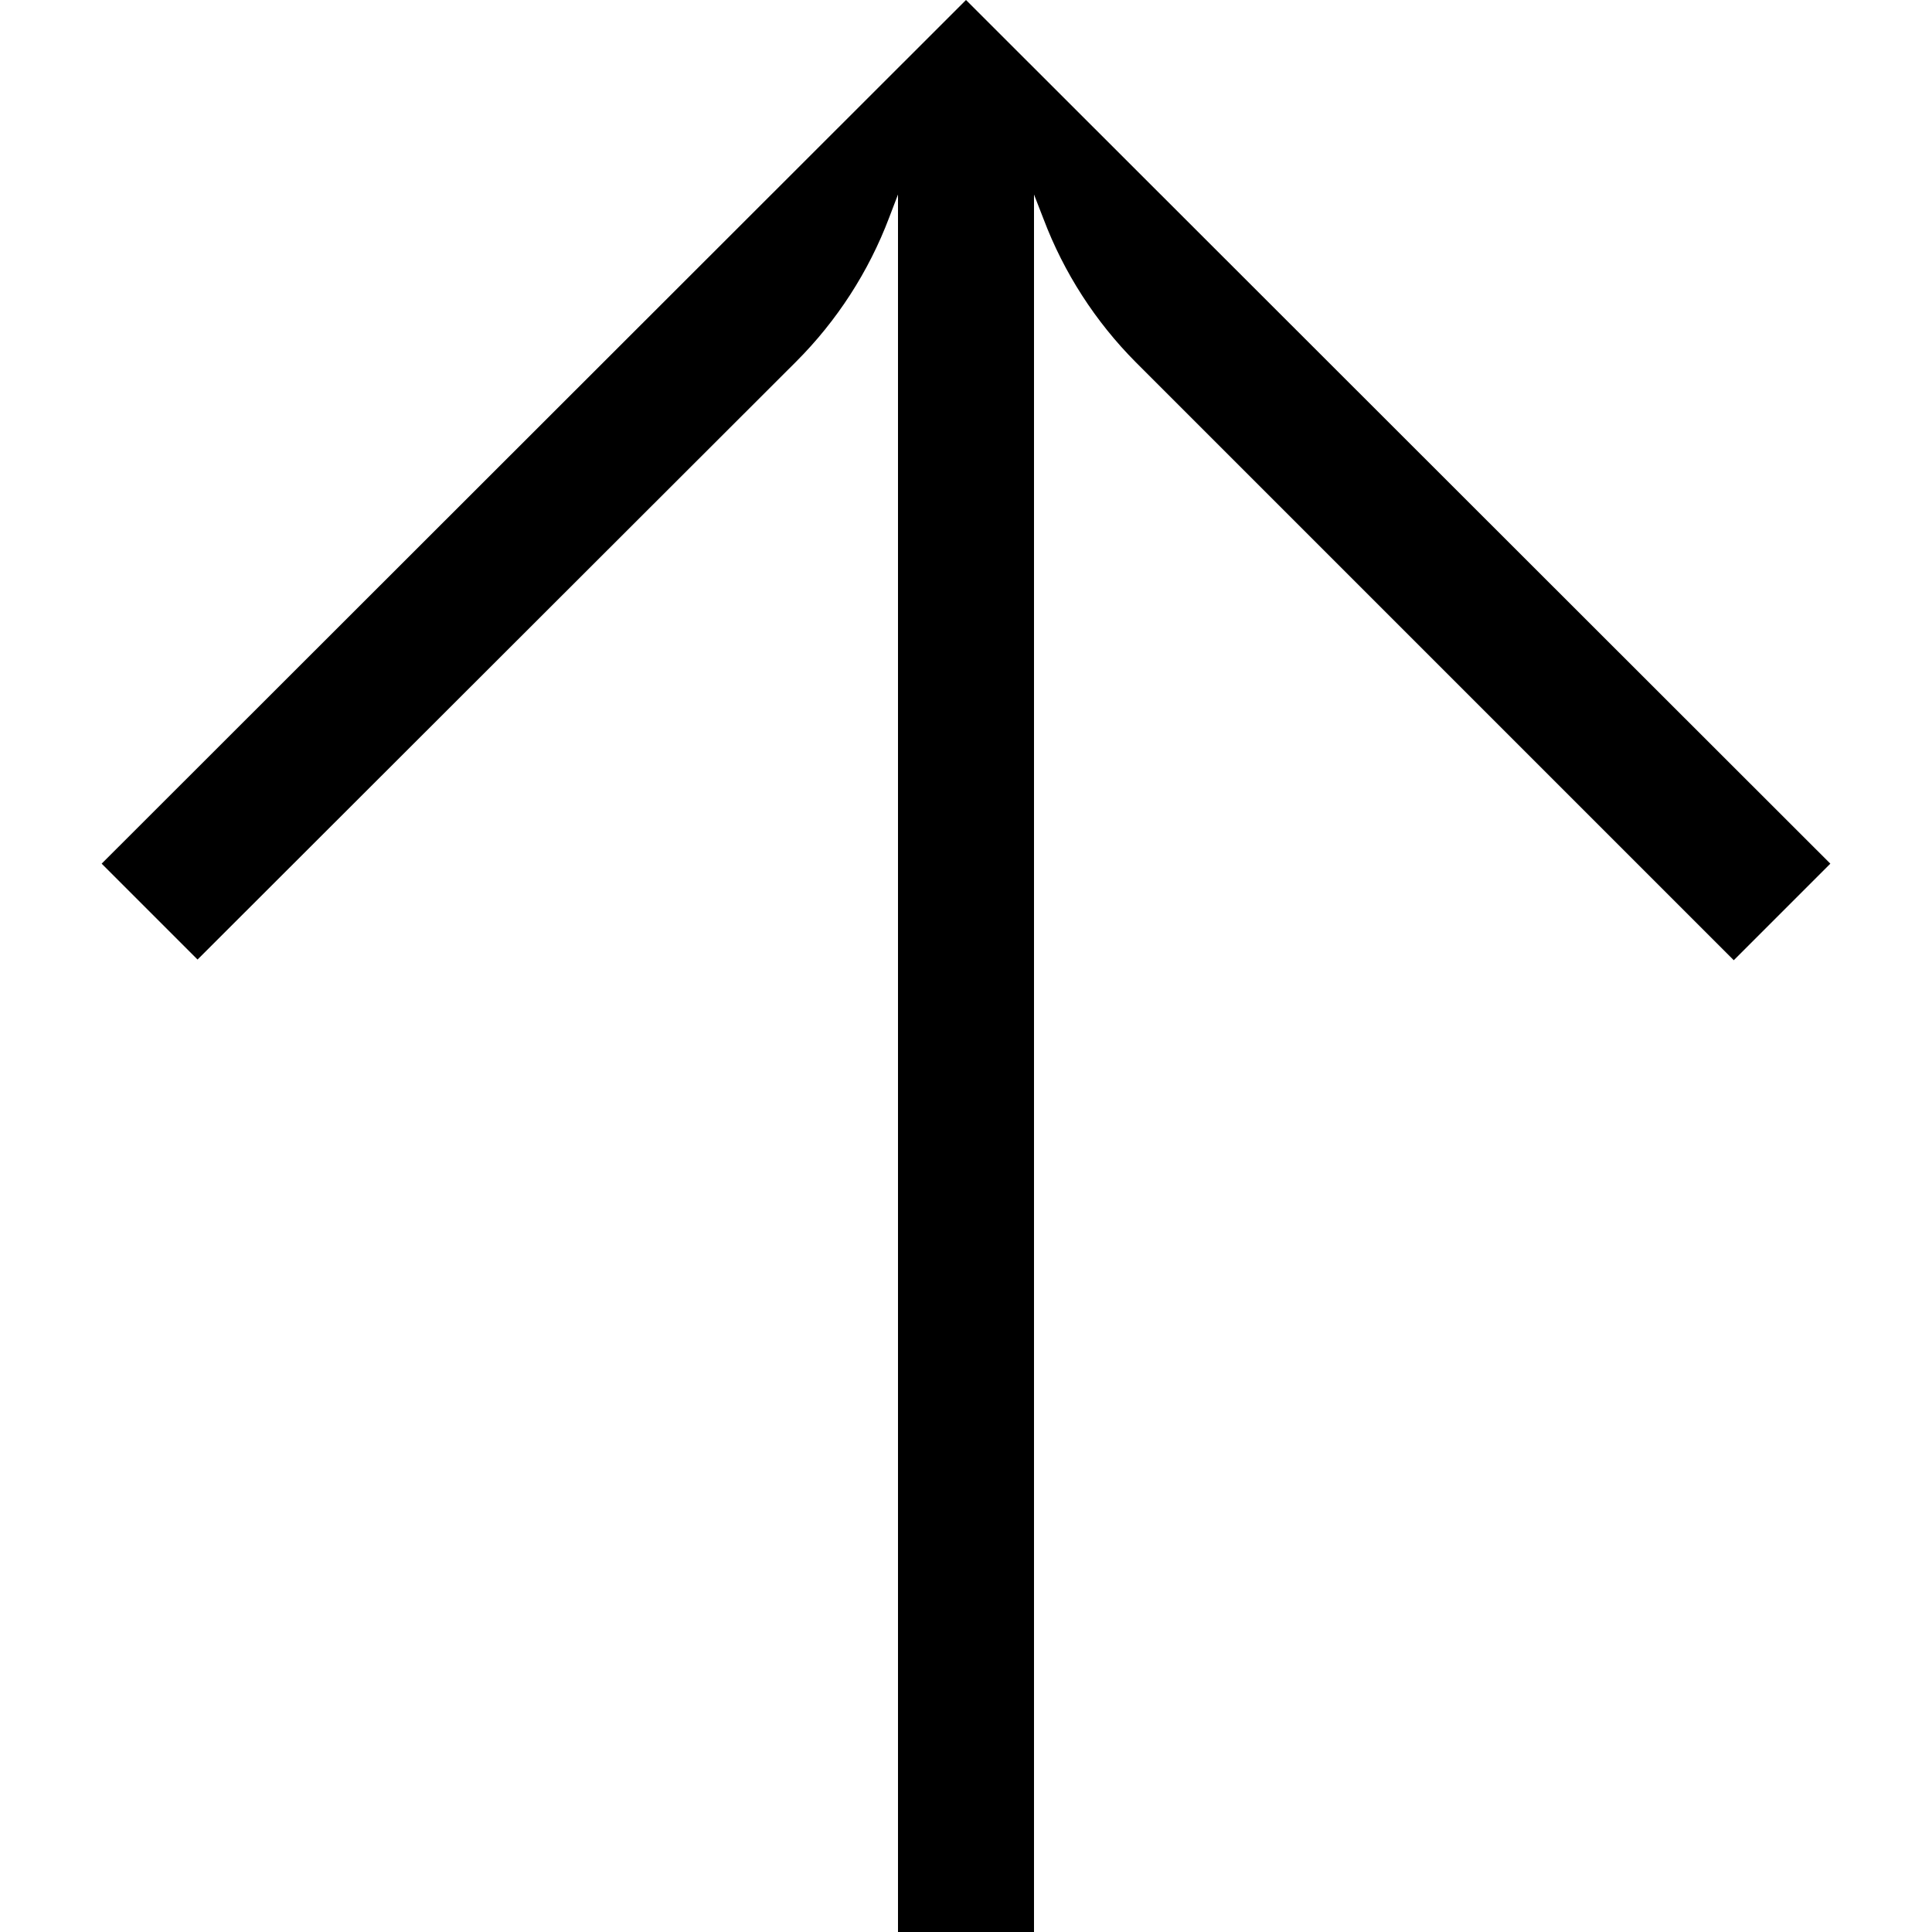
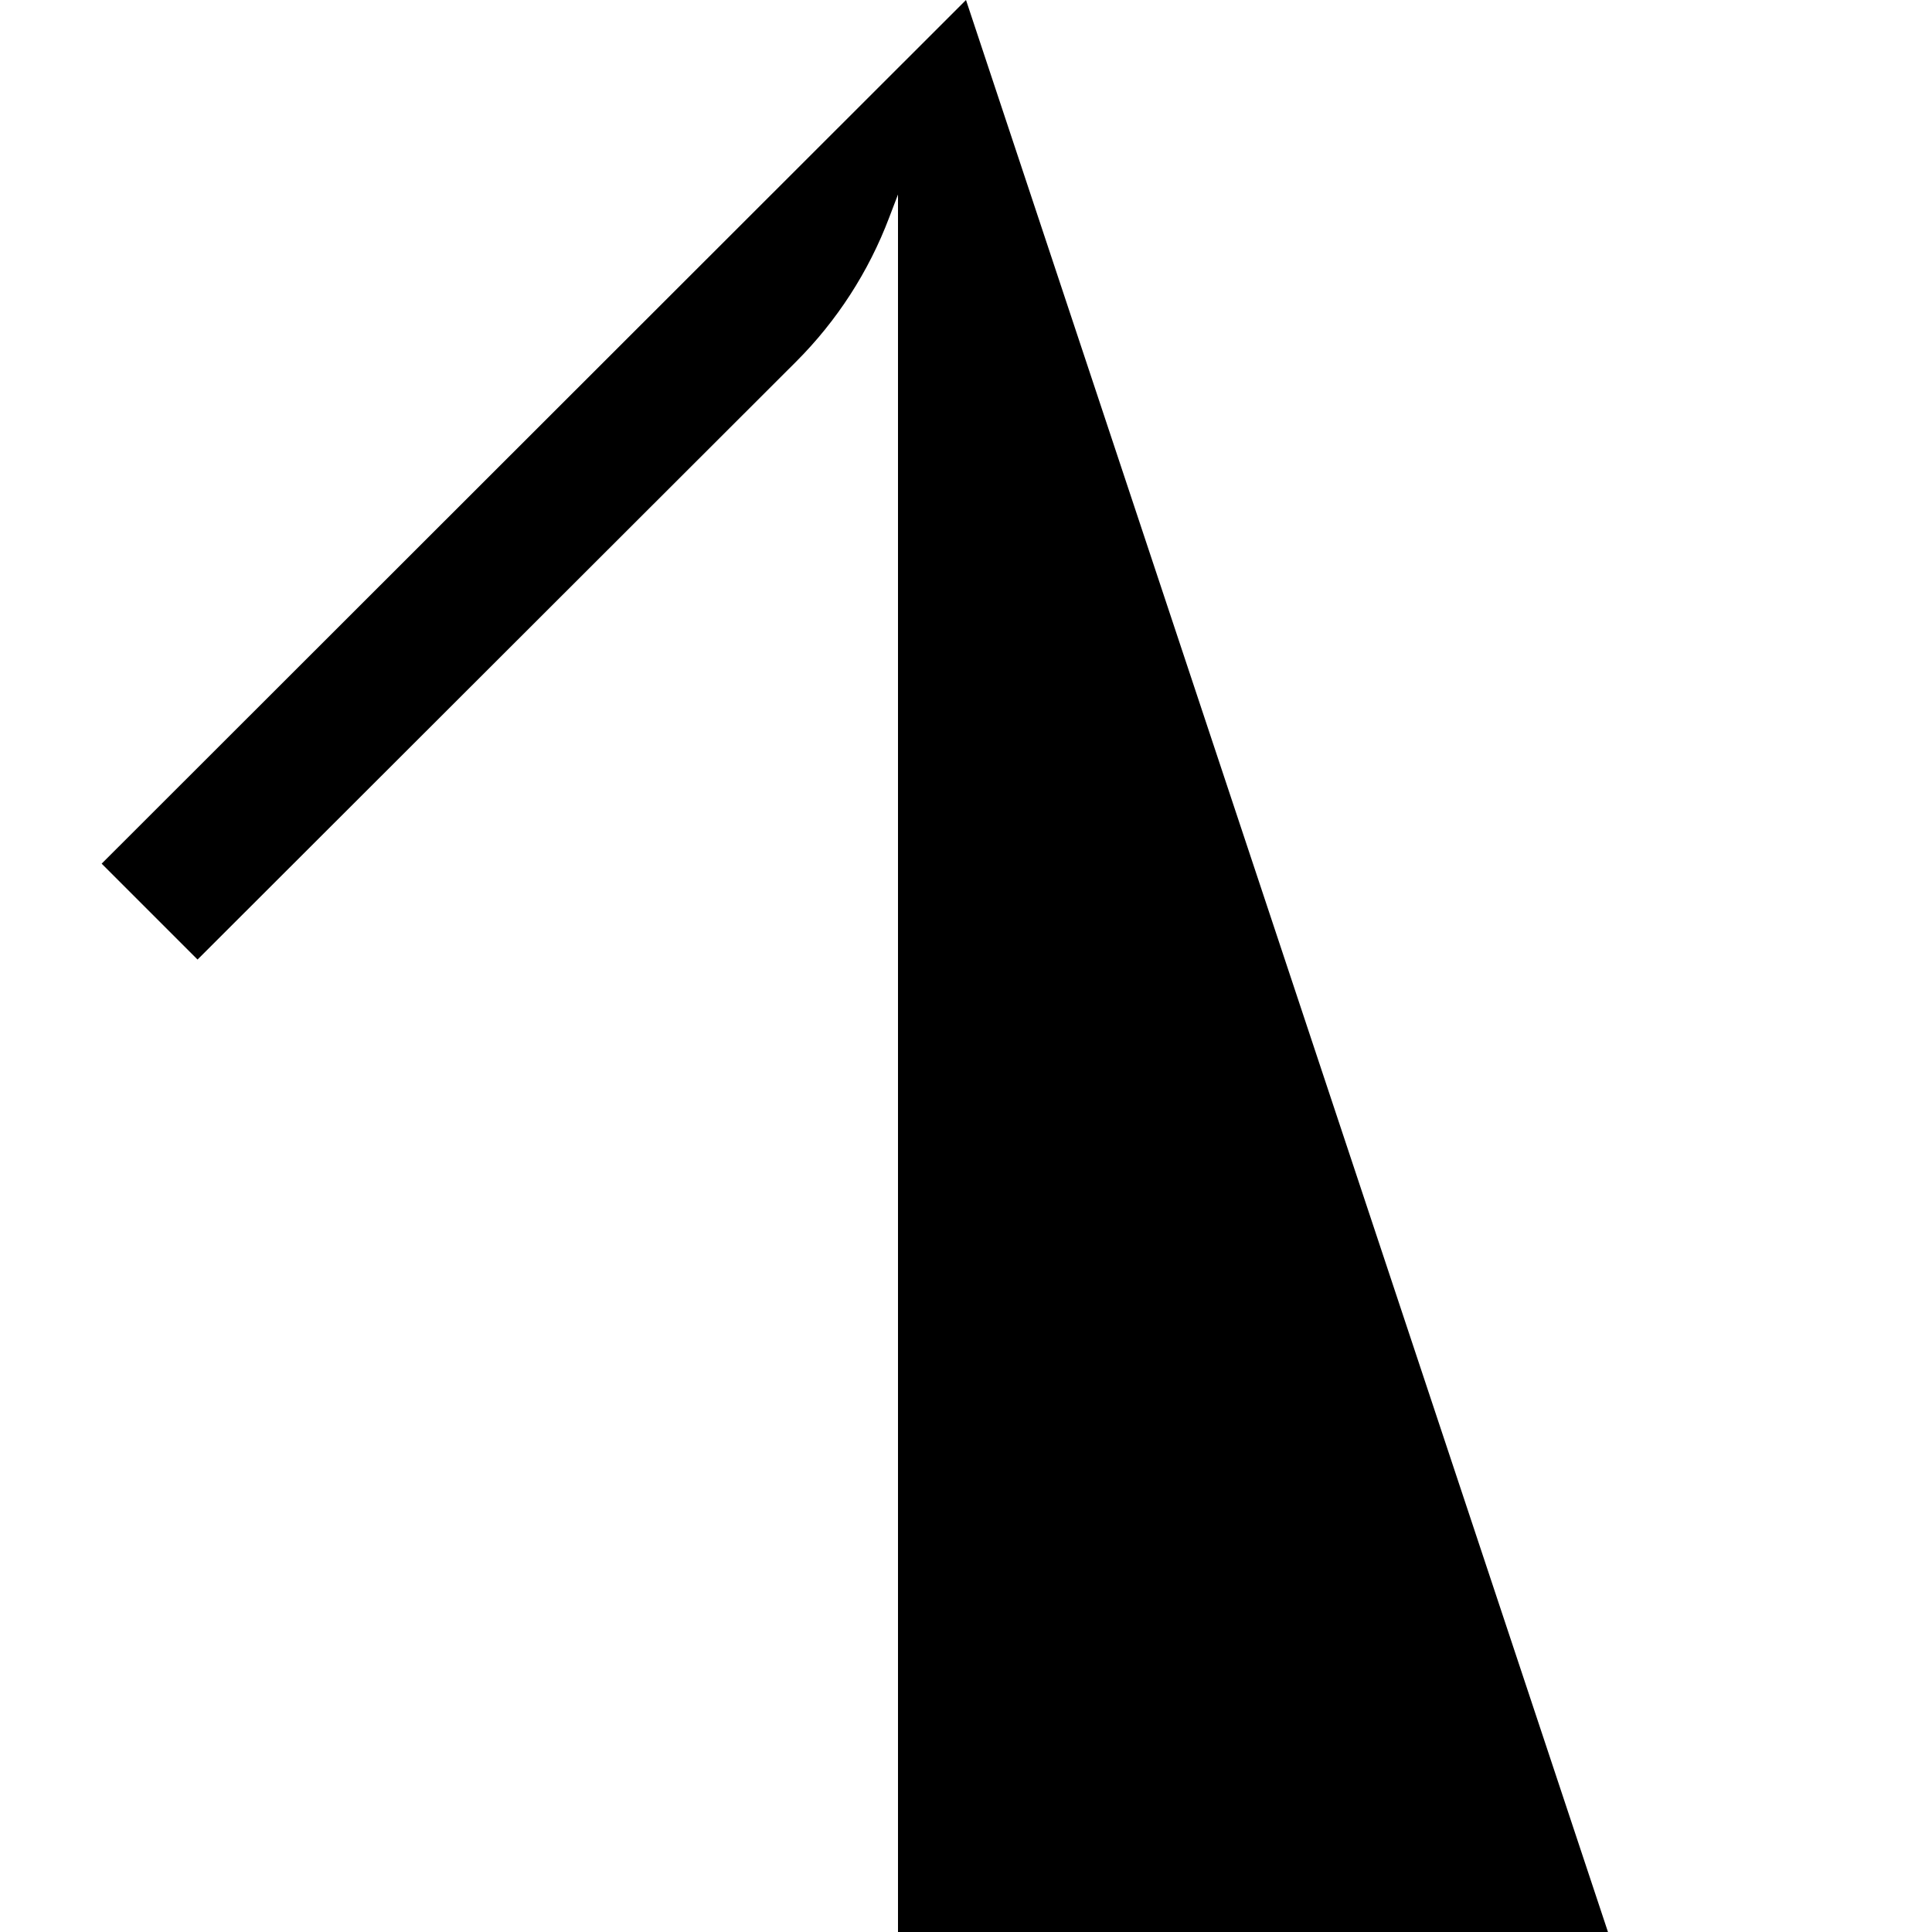
<svg xmlns="http://www.w3.org/2000/svg" version="1.1" id="Capa_1" x="0px" y="0px" viewBox="0 0 454.56 454.56" style="enable-background:new 0 0 454.56 454.56;" xml:space="preserve">
  <g>
    <g>
-       <path d="M227.28,0L23.92,203.2l22.56,22.56l140.8-140.64c9.629-9.624,17.101-21.187,21.92-33.92l2.08-5.44v408.8h32V45.76 l2.24,5.76c4.792,12.662,12.207,24.167,21.76,33.76l140.64,140.64l22.72-22.72L227.28,0z" />
+       <path d="M227.28,0L23.92,203.2l22.56,22.56l140.8-140.64c9.629-9.624,17.101-21.187,21.92-33.92l2.08-5.44v408.8h32l2.24,5.76c4.792,12.662,12.207,24.167,21.76,33.76l140.64,140.64l22.72-22.72L227.28,0z" />
    </g>
  </g>
</svg>